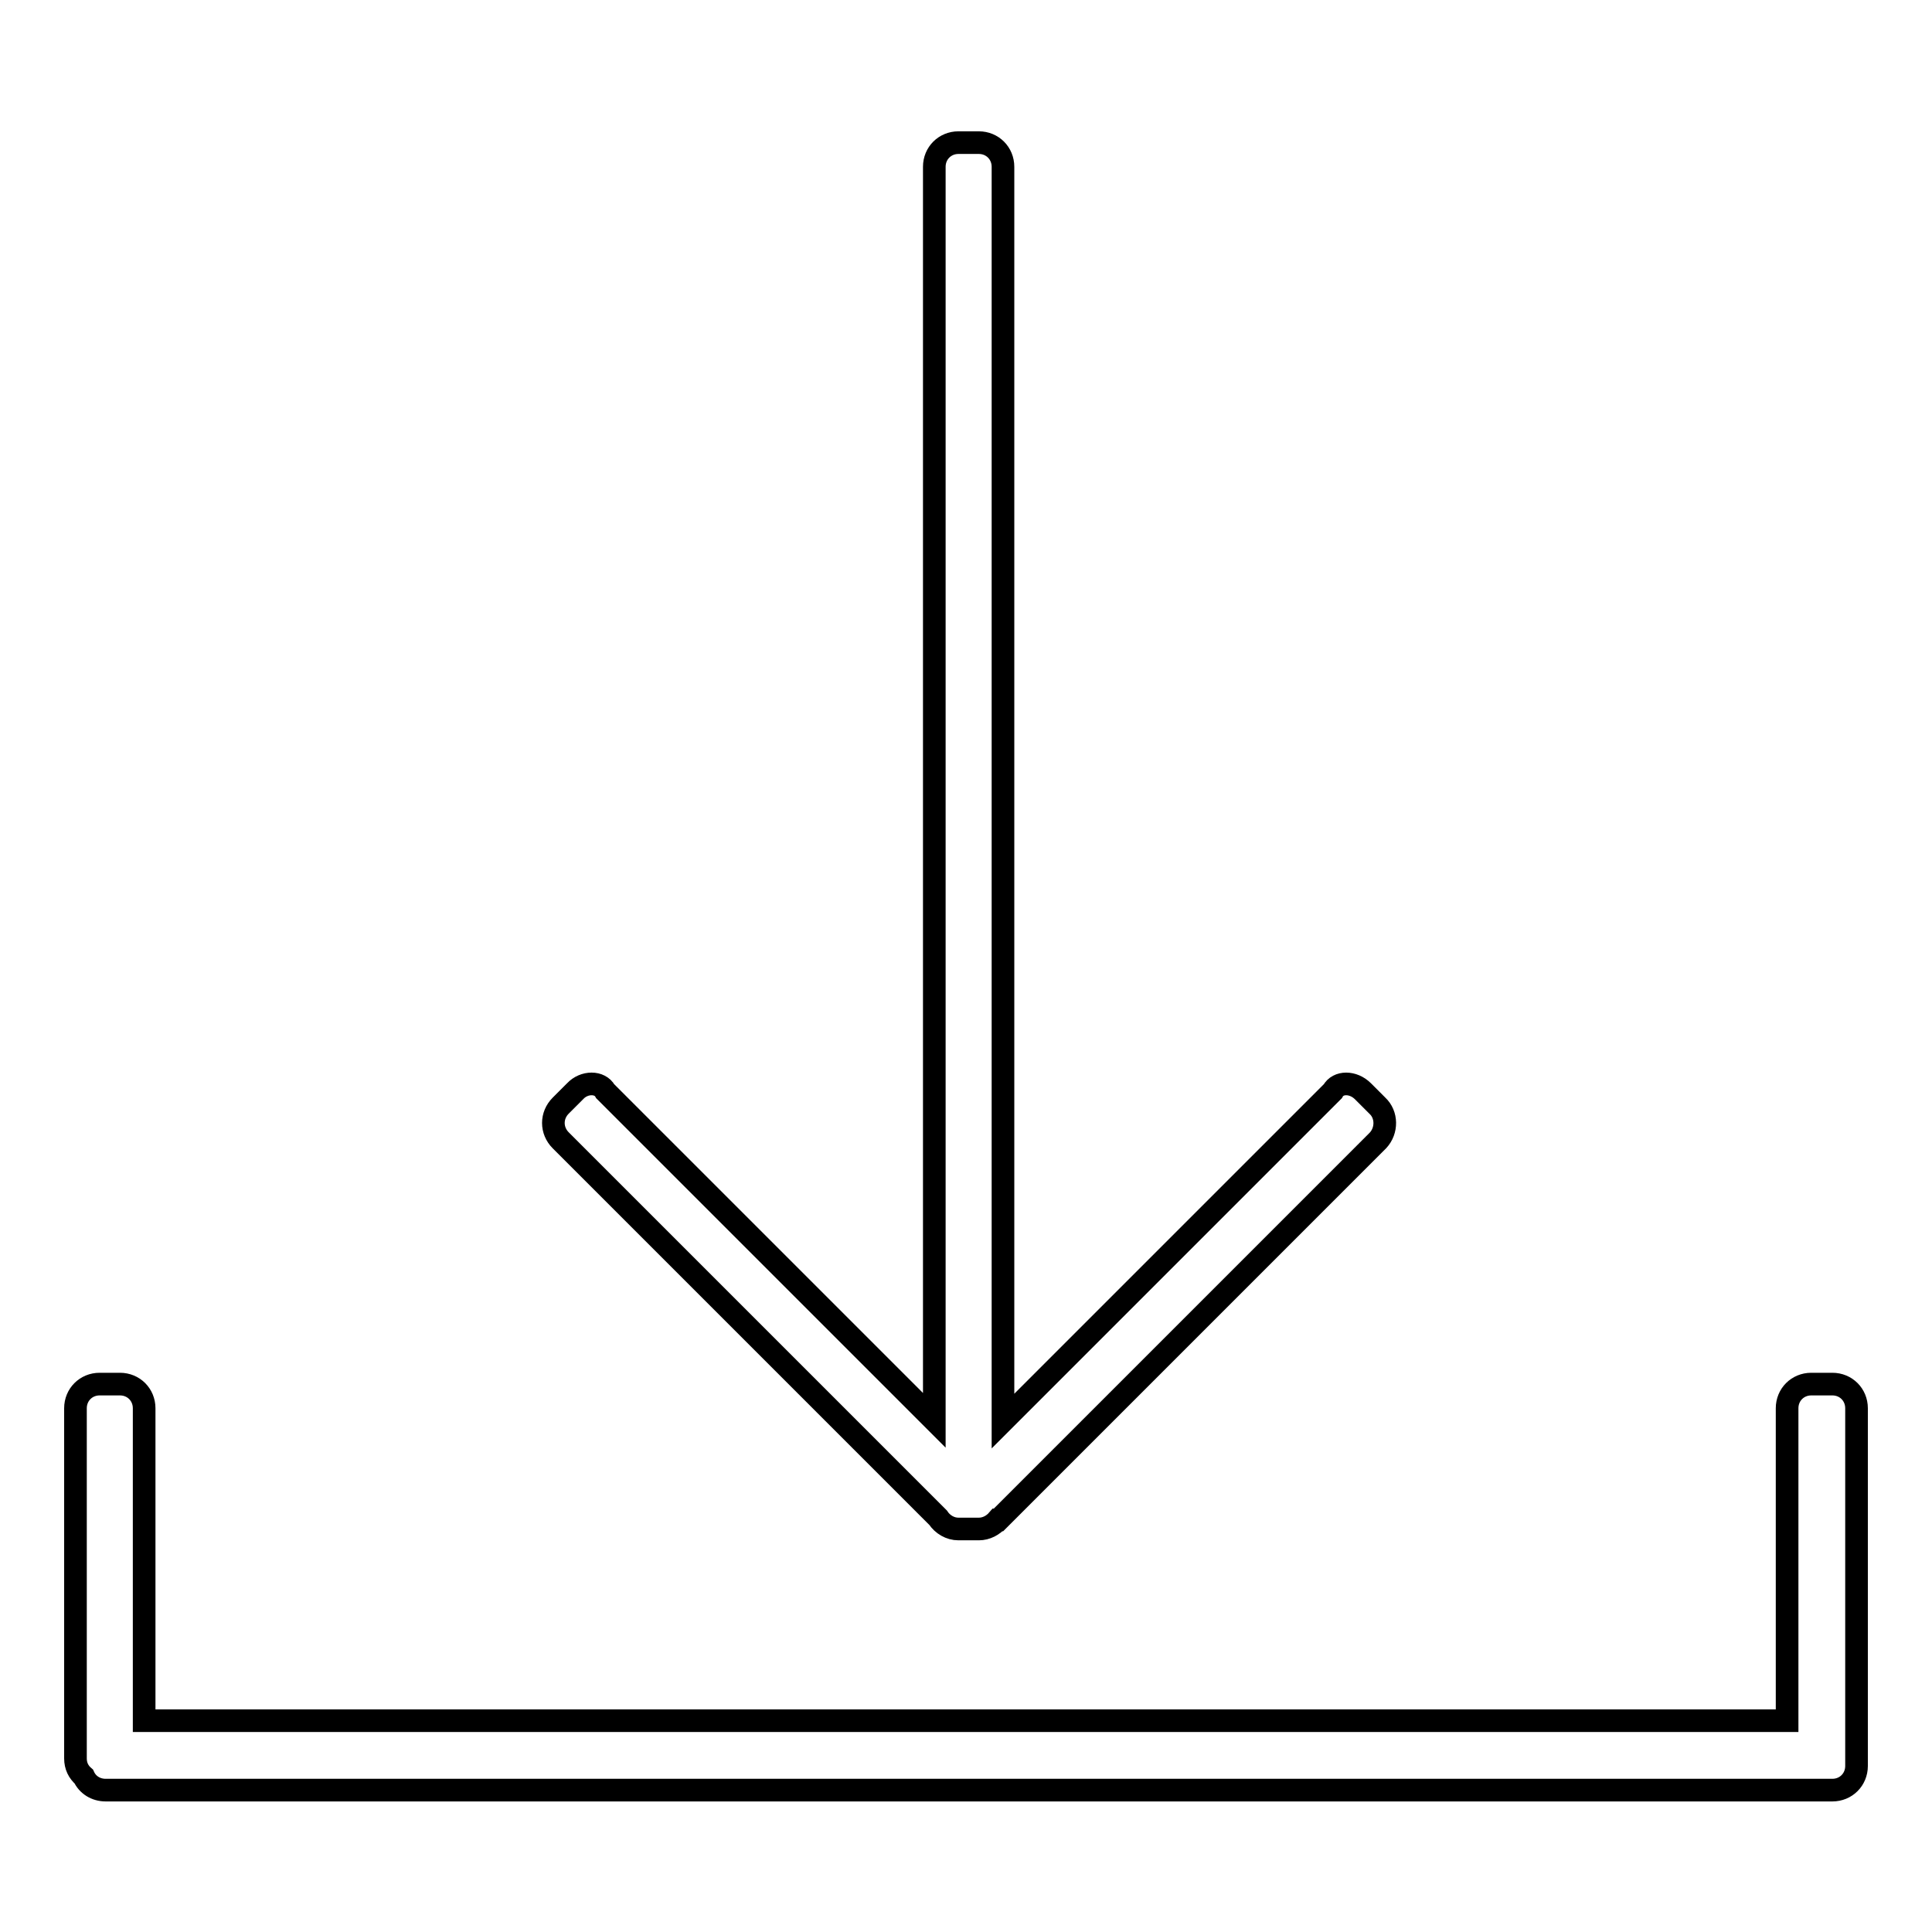
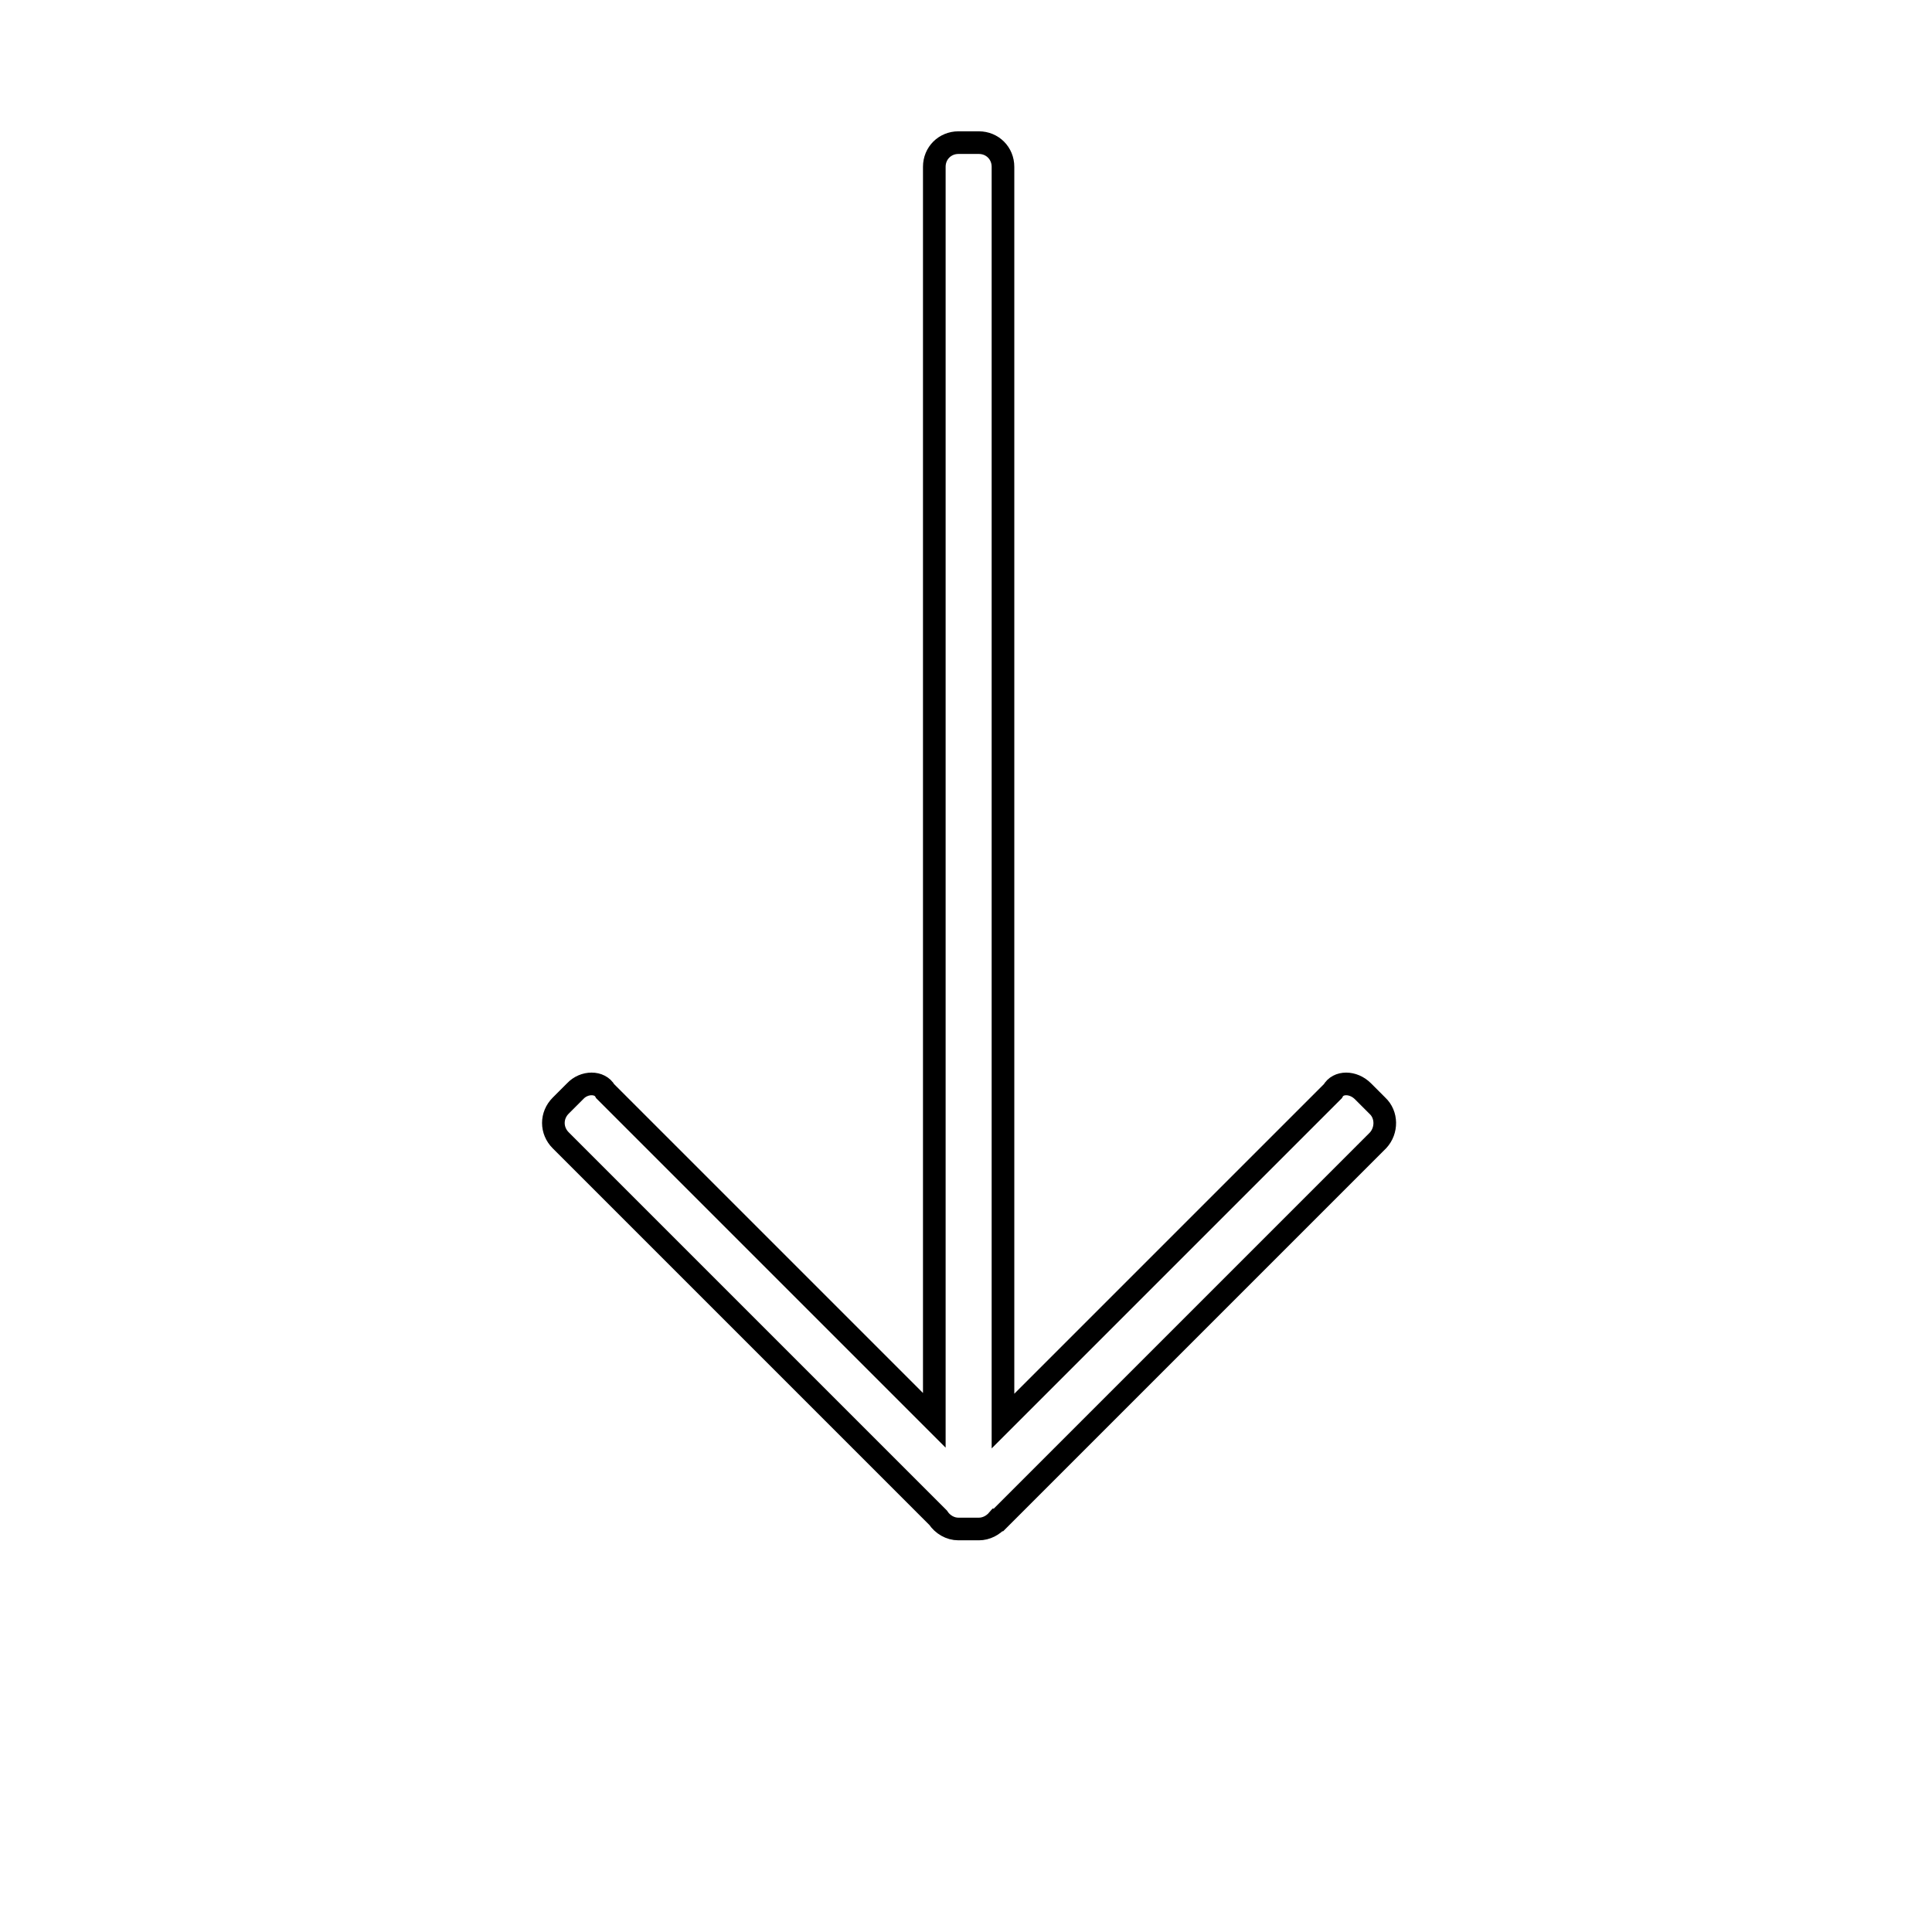
<svg xmlns="http://www.w3.org/2000/svg" version="1.1" x="0px" y="0px" viewBox="0 0 256 256" enable-background="new 0 0 256 256" xml:space="preserve">
  <g>
    <g>
-       <path stroke-width="3" fill-opacity="0" stroke="#000000" d="M246,230.6v-44c0-1.8-1.4-3.2-3.2-3.2H240c-1.8,0-3.2,1.4-3.2,3.2V228H19.1v-41.4c0-1.8-1.4-3.2-3.2-3.2h-2.7c-1.8,0-3.2,1.4-3.2,3.2V233c0,1,0.4,1.8,1.1,2.4c0.5,1.1,1.6,1.8,2.9,1.8h228.8c1.8,0,3.2-1.4,3.2-3.2v-2.7C246,231,246,230.8,246,230.6z" />
      <path stroke-width="3" fill-opacity="0" stroke="#000000" d="M182.5,146.5l-1.9-1.9c-1.3-1.3-3.3-1.3-4,0l-43.7,43.7V22.1c0-1.8-1.4-3.2-3.2-3.2H127c-1.8,0-3.2,1.4-3.2,3.2v166.1l-43.6-43.6c-0.7-1.3-2.8-1.3-4,0l-1.9,1.9c-1.3,1.3-1.3,3.3,0,4.6l50,50c0.6,0.9,1.6,1.5,2.7,1.5h2.7c1,0,1.9-0.5,2.5-1.2c0,0,0,0,0.1,0l50.3-50.3C183.8,149.8,183.8,147.7,182.5,146.5z" />
    </g>
  </g>
</svg>